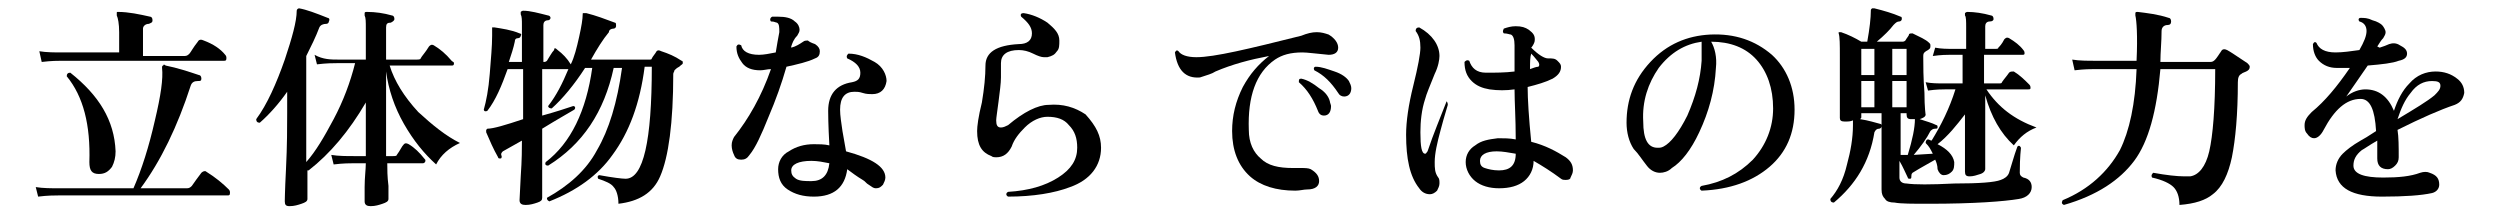
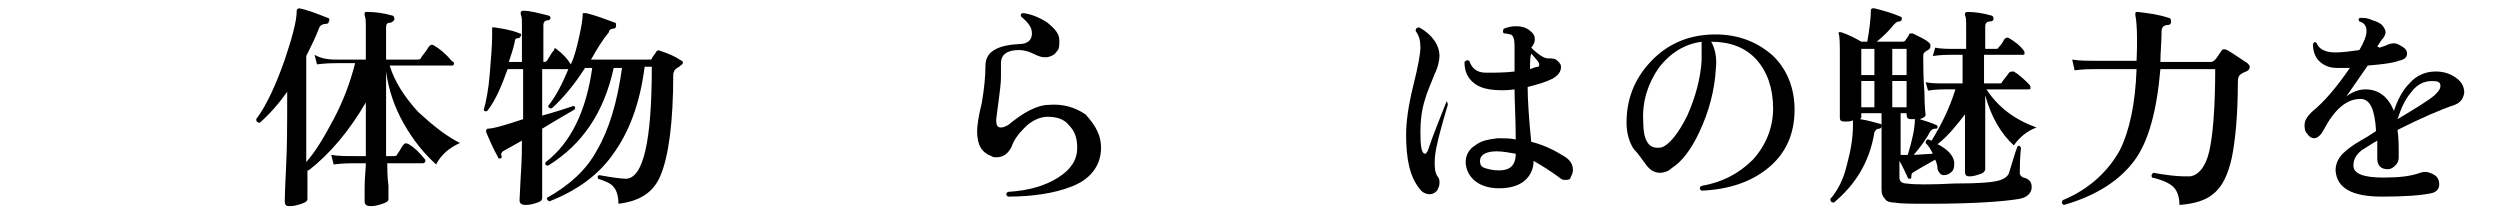
<svg xmlns="http://www.w3.org/2000/svg" version="1.1" id="_レイヤー_2" x="0px" y="0px" viewBox="0 0 209.8 18" style="enable-background:new 0 0 209.8 18;" xml:space="preserve">
-   <path d="M19.2,15.9c0.1,0.1,0.1,0.2,0.1,0.3c0,0.2-0.1,0.2-0.2,0.2H4.9c-0.3,0-0.9,0-1.7,0.1L3,15.7c0.6,0.1,1.3,0.1,1.9,0.1h6.3  c0.7-1.6,1.3-3.5,1.8-5.7c0.5-2.1,0.7-3.5,0.6-4.4c0-0.1,0-0.2,0.1-0.2c0-0.1,0.1-0.1,0.2,0c1,0.2,1.9,0.5,2.8,0.8  c0.1,0,0.2,0.1,0.2,0.3c0,0.2-0.1,0.2-0.3,0.2c-0.3,0-0.5,0.1-0.6,0.4c-1.1,3.4-2.5,6.3-4.2,8.6h3.9c0.2,0,0.3-0.1,0.4-0.2  c0.2-0.3,0.5-0.7,0.8-1.1c0.1-0.1,0.3-0.2,0.4-0.1C18.1,14.9,18.7,15.4,19.2,15.9L19.2,15.9z M18.9,4.6C19,4.7,19,4.8,19,4.9  c0,0.2-0.1,0.2-0.2,0.2H5.2c-0.3,0-0.9,0-1.7,0.1L3.3,4.3c0.6,0.1,1.3,0.1,1.9,0.1H10V2.7C10,2,9.9,1.5,9.8,1.3c0-0.1,0-0.2,0-0.2  C9.8,1,9.8,1,9.9,1c0.9,0,1.8,0.2,2.7,0.4c0.1,0,0.2,0.1,0.2,0.3S12.7,1.9,12.5,2C12.2,2,12,2.2,12,2.4v2.3h3.5  c0.2,0,0.3-0.1,0.4-0.2c0.1-0.1,0.3-0.5,0.7-1c0.1-0.2,0.3-0.2,0.5-0.1C17.9,3.7,18.5,4.1,18.9,4.6L18.9,4.6z M9.7,12.7  c0,0.5-0.1,0.9-0.3,1.3c-0.3,0.4-0.6,0.6-1.1,0.6c-0.6,0-0.8-0.3-0.8-1C7.6,10.5,7,8.1,5.6,6.4c0-0.2,0.1-0.3,0.3-0.3  C8.3,8,9.6,10.1,9.7,12.7L9.7,12.7z" />
  <path d="M38.6,12c-0.9,0.4-1.6,1-2,1.8c-1-0.9-1.9-2-2.7-3.4S32.6,7.5,32.4,6v7.1H33c0.1,0,0.3,0,0.3-0.1c0.3-0.4,0.4-0.7,0.6-0.9  c0.1-0.1,0.2-0.1,0.4,0c0.5,0.3,0.9,0.7,1.3,1.2c0.1,0.1,0.1,0.1,0.1,0.2c0,0.1-0.1,0.2-0.2,0.2h-3c0,0.5,0,1.1,0.1,1.9  c0,0.7,0,1,0,1.1c0,0.2-0.2,0.3-0.5,0.4s-0.6,0.2-1,0.2c-0.3,0-0.5-0.1-0.5-0.4c0,0,0-0.4,0-1.2s0.1-1.5,0.1-2h-1  c-0.3,0-0.9,0-1.7,0.1L27.8,13c0.6,0.1,1.3,0.1,1.9,0.1h1V8.6c-1.4,2.4-3,4.3-4.8,5.7h-0.1v2.4c0,0.2-0.2,0.3-0.5,0.4  s-0.6,0.2-1,0.2c-0.3,0-0.4-0.1-0.4-0.4c0,0.1,0-0.8,0.1-2.7c0.1-2,0.1-3.6,0.1-4.7V7.7c-0.7,1-1.5,1.9-2.3,2.6  c-0.2,0-0.3-0.1-0.3-0.3C22.4,8.8,23.2,7,23.9,5c0.6-1.8,1-3.2,1-4.1c0-0.1,0.1-0.2,0.2-0.2c0.6,0.1,1.4,0.4,2.4,0.8  c0.1,0,0.2,0.1,0.1,0.3c0,0.1-0.1,0.2-0.2,0.2c-0.3,0-0.5,0.1-0.6,0.3c-0.3,0.8-0.7,1.6-1.1,2.4v6.2c0,1.9,0,2.8,0,2.7  c0.8-0.9,1.5-2.1,2.3-3.6s1.4-3.1,1.8-4.7h-1.5c-0.3,0-0.9,0-1.7,0.1l-0.2-0.8C27.1,5,27.8,5,28.4,5h2.3V2.4c0-0.6,0-0.9-0.1-1.1  c0-0.1,0-0.2,0-0.2C30.6,1,30.7,1,30.8,1c0.7,0,1.4,0.1,2.1,0.3c0.1,0,0.2,0.1,0.2,0.3c0,0.1-0.1,0.2-0.3,0.3  c-0.3,0-0.4,0.1-0.4,0.4V5h2.5c0.2,0,0.4,0,0.4-0.1c0.1-0.2,0.4-0.5,0.7-1c0.1-0.1,0.2-0.2,0.4-0.1c0.5,0.3,1,0.7,1.5,1.3  c0.1,0.1,0.2,0.1,0.2,0.2c0,0.2-0.1,0.2-0.2,0.2h-5.2c0.4,1.3,1.2,2.6,2.4,3.9C36.3,10.5,37.4,11.4,38.6,12L38.6,12z" />
  <path d="M57.2,5.1c0.1,0,0.1,0.1,0.1,0.2S57.2,5.4,57,5.6c-0.2,0.1-0.3,0.2-0.4,0.3c0,0.1-0.1,0.2-0.1,0.3c0,4.1-0.4,7-1.1,8.6  c-0.6,1.4-1.8,2.1-3.5,2.3c0-0.7-0.2-1.2-0.4-1.4c-0.2-0.3-0.7-0.5-1.3-0.7c-0.1-0.2,0-0.3,0.1-0.3c1.1,0.2,1.9,0.3,2.2,0.3  c1.5,0,2.2-3.2,2.2-9.4h-0.6c-0.4,3.1-1.3,5.5-2.7,7.4c-1.2,1.7-3,3-5.3,3.9c-0.2-0.1-0.2-0.2-0.2-0.3c1.8-1,3.3-2.3,4.2-4  c1-1.7,1.7-4,2.1-6.9h-0.7c-0.8,3.7-2.6,6.4-5.5,8.2c-0.2,0-0.3-0.1-0.2-0.3c2.1-1.6,3.4-4.3,3.9-7.9h-0.6c-0.9,1.4-1.9,2.6-2.8,3.4  C46.1,9.1,46,9,46,8.9C46.7,8,47.2,7,47.7,5.8h-2.2v3.9c1.1-0.3,2-0.6,2.6-0.8c0.2,0,0.2,0.2,0.1,0.3c-0.5,0.3-1.4,0.8-2.7,1.6  c0,0.9,0,2.1,0,3.6s0,2.2,0,2.2c0,0.2-0.1,0.3-0.4,0.4c-0.3,0.1-0.6,0.2-1,0.2c-0.3,0-0.5-0.1-0.5-0.4l0.1-2c0.1-1.4,0.1-2.4,0.1-3  l-1.6,0.9c-0.1,0.1-0.2,0.2-0.1,0.4c0,0.1,0,0.2-0.1,0.2s-0.2,0-0.2-0.1c-0.4-0.7-0.7-1.4-1-2.1c0-0.1,0-0.1,0-0.2l0.1-0.1  c0.5,0,1.5-0.3,3-0.8V5.8h-1.3c-0.5,1.4-1,2.6-1.7,3.5c-0.2,0.1-0.3,0-0.3-0.1c0.2-0.7,0.4-1.7,0.5-3s0.2-2.3,0.2-3.2  c0-0.2,0-0.3,0-0.5c0-0.1,0-0.1,0-0.2c0,0,0.1,0,0.2,0c0.6,0.1,1.4,0.2,2.1,0.5c0.1,0,0.2,0.1,0.1,0.2c0,0.1-0.1,0.2-0.2,0.2  c-0.2,0-0.3,0.1-0.3,0.3c-0.1,0.5-0.3,1.1-0.5,1.7h1.1V2.1c0-0.4,0-0.7-0.1-0.9c0-0.1,0-0.1,0-0.2c0,0,0.1-0.1,0.2-0.1  c0.6,0,1.3,0.2,2.1,0.4c0.1,0,0.2,0.1,0.2,0.2S46.1,1.7,46,1.7c-0.3,0-0.4,0.2-0.4,0.4v3.1c0.1,0,0.2,0,0.3-0.1  c0.2-0.3,0.4-0.7,0.6-0.9c0-0.2,0.1-0.2,0.3,0c0.4,0.3,0.8,0.7,1.1,1.2c0.3-0.6,0.5-1.4,0.7-2.3s0.3-1.5,0.3-1.9  c0-0.1,0-0.1,0.1-0.1c0,0,0.1,0,0.2,0c0.8,0.2,1.6,0.5,2.4,0.8c0.1,0,0.1,0.1,0.1,0.3c0,0.1-0.1,0.2-0.2,0.2c-0.2,0-0.4,0.1-0.4,0.3  c-0.5,0.6-1,1.4-1.5,2.3h4.9c0.1,0,0.2,0,0.2-0.1c0.1-0.2,0.3-0.4,0.4-0.6c0.1-0.1,0.2-0.1,0.4,0C56.1,4.5,56.6,4.7,57.2,5.1  L57.2,5.1z" />
-   <path d="M68.4,3.7c0.3,0.2,0.4,0.4,0.4,0.6c0,0.3-0.1,0.5-0.4,0.6c-0.6,0.3-1.5,0.5-2.4,0.7c-0.4,1.4-0.9,2.8-1.5,4.2  c-0.6,1.5-1.1,2.6-1.6,3.2c-0.2,0.3-0.4,0.4-0.7,0.4s-0.5-0.1-0.6-0.4c-0.1-0.2-0.2-0.5-0.2-0.8s0.1-0.5,0.2-0.7  c1.2-1.5,2.3-3.4,3.1-5.7c-0.3,0-0.6,0.1-0.9,0.1c-0.7,0-1.2-0.2-1.5-0.6s-0.5-0.8-0.5-1.4c0.1-0.2,0.2-0.2,0.4-0.1  c0.1,0.5,0.6,0.8,1.5,0.8c0.4,0,0.9-0.1,1.4-0.2c0.1-0.6,0.2-1.2,0.3-1.7c0-0.4,0-0.7-0.2-0.8c-0.1,0-0.2-0.1-0.5-0.1  c-0.1-0.1-0.1-0.3,0.1-0.4c0.2,0,0.3,0,0.5,0c0.6,0,1.1,0.1,1.4,0.4C67,2,67.1,2.3,67.1,2.5c0,0.2-0.1,0.3-0.2,0.5  c-0.3,0.3-0.4,0.6-0.5,0.9V4c0.4-0.1,0.7-0.3,1-0.5c0.1-0.1,0.3-0.1,0.4-0.1C67.9,3.5,68.1,3.6,68.4,3.7L68.4,3.7z M74.4,6.8  c-0.1,0.7-0.5,1.1-1.2,1.1c-0.2,0-0.5,0-0.8-0.1s-0.5-0.1-0.7-0.1c-0.8,0-1.2,0.5-1.2,1.5c0,0.5,0.1,1.1,0.2,1.8  c0.1,0.6,0.2,1.1,0.3,1.7c2.2,0.6,3.3,1.3,3.3,2.2c0,0.2-0.1,0.4-0.2,0.6c-0.2,0.2-0.3,0.3-0.6,0.3c-0.2,0-0.3-0.1-0.6-0.3  c-0.2-0.1-0.3-0.3-0.5-0.4c-0.5-0.3-0.9-0.6-1.3-0.9c-0.2,1.5-1.1,2.3-2.8,2.3c-0.9,0-1.6-0.2-2.2-0.6s-0.8-1-0.8-1.7  c0-0.6,0.3-1.2,0.9-1.5c0.6-0.4,1.3-0.6,2.1-0.6c0.4,0,0.9,0,1.3,0.1c-0.1-1.8-0.1-2.7-0.1-2.9c0-1.4,0.7-2.2,2-2.4  c0.5-0.1,0.7-0.3,0.7-0.8s-0.4-0.9-1.1-1.2c-0.1-0.2,0-0.3,0.1-0.4c0.8,0,1.5,0.3,2.2,0.7S74.4,6.3,74.4,6.8L74.4,6.8z M69.6,13.7  c-0.5-0.1-1-0.2-1.5-0.2c-1.1,0-1.7,0.3-1.7,0.8c0,0.3,0.1,0.5,0.4,0.7s0.8,0.2,1.3,0.2C69,15.2,69.5,14.7,69.6,13.7L69.6,13.7z" />
  <path d="M92.4,12.4c0,1.5-0.9,2.7-2.6,3.3c-1.3,0.5-3.1,0.8-5.2,0.8c-0.2-0.1-0.2-0.3,0-0.4c1.7-0.1,3.1-0.5,4.2-1.2  s1.6-1.5,1.6-2.5c0-0.8-0.2-1.4-0.7-1.9c-0.4-0.5-1-0.7-1.8-0.7c-0.6,0-1.3,0.3-1.9,0.9c-0.5,0.5-0.9,1-1.1,1.6  c-0.3,0.6-0.7,0.9-1.3,0.9c-0.1,0-0.3,0-0.4-0.1C82.4,12.8,82,12.2,82,11c0-0.4,0.1-1.2,0.4-2.4c0.2-1.2,0.3-2.2,0.3-3.1  c0-1.1,0.9-1.7,2.8-1.8c0.7,0,1.1-0.3,1.1-0.9c0-0.5-0.3-0.9-0.9-1.4c-0.1-0.2,0-0.3,0.2-0.3c0.7,0.1,1.4,0.4,2,0.8  c0.6,0.5,1,0.9,1,1.5c0,0.4,0,0.7-0.2,0.9c-0.2,0.3-0.4,0.4-0.8,0.5c-0.1,0-0.2,0-0.3,0c-0.2,0-0.5-0.1-0.9-0.3  c-0.4-0.2-0.8-0.3-1.2-0.3c-1,0-1.5,0.4-1.5,1.1c0,0.1,0,0.3,0,0.6c0,0.3,0,0.5,0,0.6c0,0.5-0.1,1.2-0.2,2s-0.2,1.4-0.2,1.6  c0,0.4,0.1,0.6,0.4,0.6c0.2,0,0.4-0.1,0.6-0.2c1.3-1.1,2.5-1.7,3.4-1.7c1.2-0.1,2.2,0.2,3.1,0.8C92,10.6,92.4,11.4,92.4,12.4  L92.4,12.4z" />
-   <path d="M111.5,4.6c-1.1-0.1-1.8-0.2-2.2-0.2c-1,0-1.7,0.2-2.3,0.6c-1.6,1.1-2.3,3.1-2.2,5.9c0,1.1,0.4,1.9,1,2.4  c0.6,0.6,1.5,0.8,2.7,0.8c0.2,0,0.4,0,0.6,0c0.4,0,0.7,0,0.9,0.1c0.5,0.3,0.7,0.6,0.7,1s-0.3,0.7-1,0.7c-0.3,0-0.6,0.1-1,0.1  c-1.6,0-2.9-0.4-3.8-1.2c-1-0.9-1.5-2.2-1.5-3.8c0-1.3,0.3-2.5,0.9-3.7c0.6-1.1,1.3-1.9,2.2-2.6C104.9,5,103.4,5.4,102,6  c-0.3,0.2-0.7,0.3-1.3,0.5c-1.2,0.1-1.9-0.6-2.1-2.1c0.1-0.2,0.2-0.2,0.3-0.1c0.2,0.3,0.7,0.5,1.5,0.5c1.5,0,4.4-0.7,8.8-1.8  c0.5-0.2,0.9-0.3,1.3-0.3c0.4,0,0.7,0.1,1,0.2c0.5,0.3,0.8,0.7,0.8,1.1S112,4.6,111.5,4.6L111.5,4.6z M111.6,8.5  c0,0.1,0.1,0.3,0.1,0.4c0,0.5-0.2,0.8-0.6,0.8c-0.2,0-0.4-0.1-0.5-0.4c-0.4-1-0.9-1.8-1.6-2.4c0-0.2,0-0.3,0.2-0.3  c0.5,0.1,1,0.4,1.5,0.8C111.2,7.7,111.5,8.1,111.6,8.5L111.6,8.5z M113.2,6.8c0.1,0.2,0.2,0.4,0.2,0.6c0,0.4-0.2,0.7-0.6,0.7  c-0.2,0-0.4-0.1-0.5-0.3c-0.6-0.9-1.2-1.5-2-1.9c-0.1-0.2,0-0.3,0.1-0.3c0.5,0,1,0.2,1.6,0.4C112.6,6.2,113,6.5,113.2,6.8L113.2,6.8  z" />
  <path d="M121.5,8.8c-0.3,1-0.5,1.7-0.6,2.1c-0.3,1.1-0.5,2-0.5,2.7c0,0.5,0,0.9,0.3,1.3c0.1,0.1,0.1,0.3,0.1,0.5s-0.1,0.4-0.2,0.6  c-0.2,0.2-0.4,0.3-0.6,0.3c-0.4,0-0.7-0.2-0.9-0.5c-0.8-1-1.1-2.5-1.1-4.5c0-1.1,0.2-2.5,0.6-4.1c0.4-1.6,0.6-2.7,0.6-3.2  c0-0.6-0.1-1-0.4-1.4c0-0.2,0.1-0.3,0.3-0.3c1.1,0.6,1.7,1.5,1.7,2.4c0,0.3-0.1,0.9-0.4,1.5c-0.4,1-0.7,1.7-0.8,2.1  c-0.3,0.9-0.4,1.9-0.4,2.8c0,1.2,0.1,1.8,0.4,1.8c0.1,0,0.1-0.1,0.2-0.2c0.5-1.5,1.1-2.9,1.6-4.2C121.4,8.5,121.5,8.6,121.5,8.8z   M131.4,15.1c-0.1,0-0.3,0-0.4-0.1c-0.8-0.6-1.6-1.1-2.3-1.5c0,0.7-0.3,1.3-0.8,1.7c-0.5,0.4-1.2,0.6-2.1,0.6c-0.8,0-1.5-0.2-2-0.6  c-0.5-0.4-0.8-1-0.8-1.6s0.3-1.1,0.8-1.4c0.5-0.4,1.1-0.5,1.9-0.6c0.5,0,1,0,1.5,0.1c0-1.8-0.1-3.1-0.1-4.2c-0.7,0.1-1.4,0.1-2.1,0  c-0.6-0.1-1.1-0.3-1.5-0.7c-0.4-0.4-0.6-0.9-0.6-1.6c0.1-0.1,0.2-0.2,0.4-0.1c0.2,0.6,0.6,1,1.4,1c0.8,0,1.6,0,2.4-0.1V3.8  c0-0.5-0.1-0.8-0.3-0.9c-0.1,0-0.3-0.1-0.6-0.1c-0.1-0.1-0.1-0.2,0-0.4c0.3-0.1,0.6-0.2,1-0.2c0.5,0,0.8,0.1,1.1,0.3  c0.4,0.3,0.5,0.5,0.5,0.8c0,0.1,0,0.2-0.1,0.4S128.5,4,128.5,4c0.6,0.6,1.1,0.9,1.4,0.9c0.4,0,0.6,0,0.8,0.2s0.3,0.3,0.3,0.5  c0,0.4-0.2,0.7-0.7,1c-0.6,0.3-1.3,0.5-2.1,0.7c0,1,0.1,2.6,0.3,4.6c1.2,0.3,2.1,0.8,2.9,1.3c0.4,0.3,0.6,0.6,0.6,1.1  c0,0.2-0.1,0.4-0.2,0.6C131.8,15,131.7,15.1,131.4,15.1L131.4,15.1z M127.2,12.9c-0.6-0.1-1.1-0.2-1.6-0.2c-0.9,0-1.4,0.3-1.4,0.8  c0,0.3,0.1,0.5,0.4,0.6c0.3,0.1,0.7,0.2,1.2,0.2C126.7,14.3,127.2,13.9,127.2,12.9L127.2,12.9z M129.1,5.2c-0.1-0.1-0.3-0.4-0.6-0.7  c-0.1,0.3-0.1,0.7-0.1,1.3c0.3-0.1,0.5-0.2,0.7-0.2C129.2,5.5,129.2,5.4,129.1,5.2L129.1,5.2z" />
  <path d="M150.6,9.2c0,2-0.7,3.6-2.1,4.8s-3.3,1.9-5.7,2c-0.2-0.1-0.2-0.3,0-0.4c1.7-0.3,3.1-1,4.3-2.2c1.1-1.2,1.7-2.7,1.7-4.3  c0-1.7-0.5-3.1-1.4-4.1s-2.2-1.5-3.8-1.5c0.3,0.5,0.5,1.3,0.4,2.2c-0.1,1.9-0.6,3.7-1.4,5.4c-0.7,1.5-1.5,2.5-2.3,3  c-0.3,0.3-0.7,0.4-1,0.4c-0.4,0-0.8-0.2-1.1-0.6c-0.4-0.5-0.7-1-1.1-1.4c-0.4-0.6-0.6-1.4-0.6-2.2c0-1.9,0.6-3.6,2-5.1  s3.1-2.2,5-2.3c2.1-0.1,3.8,0.5,5.2,1.7C149.9,5.7,150.6,7.3,150.6,9.2L150.6,9.2z M142.8,5.1c0-0.8,0-1.3,0-1.6  c-1.4,0.2-2.6,0.9-3.6,2.2c-0.9,1.3-1.4,2.8-1.3,4.5c0,1.5,0.4,2.2,1.2,2.2c0.2,0,0.3,0,0.5-0.1c0.6-0.3,1.3-1.2,2-2.6  C142.3,8.1,142.7,6.6,142.8,5.1L142.8,5.1z" />
  <path d="M170.9,10.7c-0.8,0.3-1.4,0.8-1.9,1.5c-1.1-1-1.9-2.4-2.4-4.2v2c0,0.8,0,1.8,0,2.8s0,1.5,0,1.4c0,0.1-0.1,0.3-0.4,0.4  c-0.3,0.1-0.6,0.2-0.9,0.2c-0.3,0-0.4-0.1-0.4-0.4c0,0.1,0-0.4,0-1.5s0-2,0-2.9V9.6c-0.7,0.9-1.4,1.8-2.3,2.5  c0.8,0.4,1.3,0.9,1.4,1.5c0,0.3,0,0.6-0.2,0.8s-0.4,0.3-0.7,0.3c-0.2,0-0.4-0.2-0.5-0.5c0-0.3-0.1-0.6-0.2-0.8  c-0.5,0.3-1.1,0.6-1.9,1.1c-0.1,0.1-0.1,0.2-0.1,0.3s0,0.2-0.1,0.2s-0.2,0-0.2-0.1c-0.2-0.4-0.4-0.9-0.7-1.4v1.4  c0,0.3,0.2,0.5,0.6,0.5c0.7,0.1,2,0.1,4,0c2.1,0,3.4-0.1,3.9-0.3c0.3-0.1,0.6-0.3,0.7-0.6c0.2-0.6,0.4-1.4,0.7-2.2  c0.1-0.1,0.2-0.1,0.3,0.1c0,0.1-0.1,0.7-0.1,2.1c0,0.2,0.1,0.3,0.3,0.4c0.5,0.1,0.7,0.4,0.7,0.8c0,0.5-0.4,0.9-1.1,1  c-1.2,0.2-3.7,0.4-7.5,0.4c-1.4,0-2.4,0-2.9-0.1c-0.4,0-0.7-0.1-0.8-0.3c-0.2-0.2-0.3-0.4-0.3-0.8V9.5h-1.7v0.3c0,0.1,0,0.1-0.1,0.2  c0.7,0.1,1.3,0.3,1.7,0.4c0.1,0,0.1,0.1,0.1,0.2c0,0.1-0.1,0.2-0.2,0.2c-0.2,0-0.3,0.1-0.4,0.3c-0.4,2.5-1.6,4.4-3.4,5.9  c-0.2,0-0.3-0.1-0.3-0.3c0.6-0.7,1.1-1.6,1.4-2.9c0.3-1.1,0.5-2.2,0.5-3.3c0-0.2,0-0.3,0-0.4c-0.2,0.1-0.4,0.1-0.7,0.1  s-0.4-0.1-0.4-0.3c0,0.1,0-0.4,0-1.6s0-2.4,0-3.5s0-1.7-0.1-2c0-0.1,0-0.1,0-0.1s0.1,0,0.2,0c0.6,0.2,1.2,0.5,1.7,0.8h0.5  c0.2-1.1,0.3-2,0.3-2.6c0-0.1,0-0.1,0.1-0.2c0,0,0.1,0,0.2,0c0.8,0.2,1.5,0.4,2.2,0.7c0.1,0,0.1,0.1,0.1,0.2s-0.1,0.2-0.2,0.2  c-0.2,0-0.3,0.1-0.5,0.3c-0.3,0.4-0.8,0.9-1.4,1.4h2.1c0.1,0,0.2,0,0.3-0.1c0.1-0.2,0.3-0.4,0.3-0.5s0.2-0.1,0.3-0.1  c0.6,0.3,1.1,0.5,1.4,0.8c0.1,0.1,0.1,0.1,0.1,0.3c0,0.2-0.1,0.2-0.2,0.3c-0.2,0.1-0.3,0.2-0.3,0.2c-0.1,0.1-0.1,0.2-0.1,0.4  c0,0.7,0,1.7,0.1,3c0,1.2,0.1,1.9,0.1,1.8c0,0.2-0.2,0.3-0.5,0.4c0.6,0.2,1,0.3,1.4,0.5c0.1,0,0.1,0.1,0.1,0.2  c0,0.1-0.1,0.1-0.2,0.1c-0.2,0-0.3,0.1-0.4,0.2c-0.3,0.6-0.8,1.3-1.4,2l1.6-0.1c-0.2-0.4-0.3-0.6-0.6-0.9c0-0.2,0.1-0.3,0.2-0.3  c0.1,0,0.2,0.1,0.3,0.1c0.8-1.3,1.5-2.7,2-4.3h-0.9c-0.2,0-0.7,0-1.4,0.1l-0.2-0.7c0.5,0.1,1,0.1,1.5,0.1h1.6V4.6h-1.1  c-0.2,0-0.7,0-1.4,0.1l0.2-0.7c0.5,0.1,1,0.1,1.5,0.1h1.1V2.3c0-0.5,0-0.9-0.1-1c0-0.1,0-0.2,0-0.2S165,1,165.1,1  c0.6,0,1.3,0.1,2,0.3c0.1,0,0.2,0.1,0.2,0.3c0,0.1-0.1,0.2-0.3,0.2c-0.3,0-0.4,0.2-0.4,0.4v1.9h0.8c0.2,0,0.3,0,0.3-0.1  c0.1-0.1,0.3-0.3,0.5-0.7c0.1-0.1,0.2-0.2,0.4-0.1c0.5,0.3,0.9,0.6,1.2,1c0.1,0.1,0.1,0.2,0.1,0.3c0,0.1-0.1,0.1-0.2,0.1h-3.2V7h1.2  c0.2,0,0.3,0,0.3-0.1c0.2-0.3,0.4-0.5,0.6-0.8C168.7,6,168.8,6,169,6c0.5,0.3,0.9,0.7,1.3,1.1c0.1,0.1,0.1,0.2,0.1,0.3  c0,0.1-0.1,0.1-0.2,0.1h-3.5C167.7,9,169,10,170.9,10.7L170.9,10.7z M157.3,4.1h-1.1v2.2h1.1V4.1z M157.3,6.8h-1.1V9h1.1V6.8z   M160,6.3V4.1h-1.2v2.2H160z M160,9V6.8h-1.2V9H160z M160.7,10c-0.1,0-0.2,0-0.3,0c-0.3,0-0.4-0.1-0.4-0.4V9.5h-0.5V13  c0.1,0,0.4,0,0.6,0C160.5,11.7,160.7,10.7,160.7,10L160.7,10z" />
  <path d="M188.6,5.3c0.1,0.1,0.2,0.2,0.2,0.3c0,0.2-0.1,0.3-0.3,0.4s-0.3,0.1-0.4,0.2c-0.2,0.1-0.3,0.3-0.3,0.7  c0,2.7-0.2,4.8-0.5,6.3c-0.3,1.4-0.8,2.5-1.6,3.1c-0.6,0.5-1.5,0.8-2.8,0.9c0-0.7-0.2-1.2-0.5-1.5s-0.9-0.6-1.8-0.8  c-0.1-0.2,0-0.3,0.1-0.4c1.1,0.2,2,0.3,2.6,0.3c0.2,0,0.3,0,0.5,0c0.7-0.1,1.3-0.8,1.6-2.1s0.5-3.6,0.5-6.9h-4.6  c-0.3,3.5-1,6.1-2.2,7.7s-3.1,2.9-5.9,3.7c-0.2-0.1-0.2-0.2-0.1-0.4c2.2-0.9,3.8-2.4,4.8-4.2c0.8-1.6,1.3-3.9,1.4-6.8h-3.5  c-0.3,0-0.9,0-1.7,0.1L173.9,5c0.6,0.1,1.3,0.1,1.9,0.1h3.5c0.1-2.1,0-3.4-0.1-3.8c0-0.1,0-0.2,0-0.2c0-0.1,0.1-0.1,0.2-0.1  c0.8,0.1,1.7,0.2,2.6,0.5c0.1,0,0.2,0.1,0.2,0.3s-0.1,0.3-0.3,0.3c-0.3,0-0.5,0.2-0.5,0.5c0,0.9-0.1,1.8-0.1,2.6h4.2  c0.2,0,0.3-0.1,0.4-0.2s0.3-0.4,0.5-0.7c0.1-0.2,0.3-0.2,0.5-0.1C187.1,4.3,187.7,4.7,188.6,5.3L188.6,5.3z" />
  <path d="M206,8.8c-1.2,0.4-2.8,1.1-4.8,2.1c0.1,0.6,0.1,1.4,0.1,2.3c0,0.3-0.1,0.5-0.3,0.7s-0.4,0.3-0.6,0.3c-0.6,0-0.9-0.3-0.9-0.9  c0-0.1,0-0.3,0-0.6c0-0.4,0-0.7,0-0.9c-0.7,0.4-1.1,0.7-1.3,0.8c-0.5,0.4-0.7,0.8-0.7,1.3c0,0.7,0.9,1,2.5,1c1.3,0,2.3-0.1,3.1-0.4  c0.3-0.1,0.6-0.1,0.8,0c0.6,0.2,0.8,0.5,0.8,1c0,0.3-0.2,0.6-0.6,0.7c-0.9,0.2-2.3,0.3-4.2,0.3c-2.5,0-3.8-0.7-3.9-2.2  c0-0.5,0.2-1,0.6-1.4c0.3-0.3,0.8-0.7,1.5-1.1c0.2-0.1,0.7-0.4,1.3-0.8c-0.1-1.8-0.5-2.7-1.3-2.7c-1.2,0-2.2,0.9-3.1,2.6  c-0.2,0.4-0.5,0.7-0.8,0.7c-0.2,0-0.4-0.1-0.6-0.4c-0.2-0.2-0.2-0.5-0.2-0.7c0-0.4,0.2-0.7,0.6-1.1c1.1-0.9,2.1-2.1,3.2-3.7  c-0.4,0-0.8,0-1.1,0c-0.6,0-1.1-0.2-1.5-0.6c-0.3-0.3-0.5-0.8-0.5-1.4c0.1-0.2,0.2-0.2,0.3-0.1c0.2,0.5,0.7,0.8,1.6,0.8  c0.6,0,1.3-0.1,2-0.2c0.4-0.7,0.6-1.2,0.6-1.6s-0.2-0.7-0.6-0.8c-0.1-0.1-0.1-0.3,0.1-0.3c0.3,0,0.6,0,1,0.2  c0.4,0.1,0.7,0.3,0.8,0.4s0.3,0.4,0.3,0.6S200.1,3,200,3.2c-0.2,0.2-0.3,0.4-0.5,0.7l0.2,0.1c0.3-0.1,0.6-0.2,0.8-0.3  c0.3-0.1,0.6-0.1,0.9,0.1c0.4,0.2,0.6,0.4,0.6,0.7s-0.2,0.5-0.7,0.6c-0.5,0.2-1.4,0.3-2.6,0.4c-0.7,1-1.3,1.9-1.8,2.6  c0.5-0.4,1.1-0.6,1.6-0.6c1.1,0,1.9,0.6,2.4,1.8c0.3-0.9,0.7-1.7,1.3-2.3c0.6-0.7,1.4-1,2.2-1c0.7,0,1.3,0.2,1.8,0.6  c0.4,0.3,0.6,0.7,0.6,1.2C206.7,8.3,206.5,8.6,206,8.8L206,8.8z M204.3,8c0.3-0.3,0.5-0.5,0.5-0.8s-0.2-0.4-0.7-0.4  c-0.7,0-1.3,0.3-1.8,1c-0.5,0.6-0.8,1.3-1.1,2.2C202.7,9.1,203.7,8.5,204.3,8L204.3,8z" />
</svg>